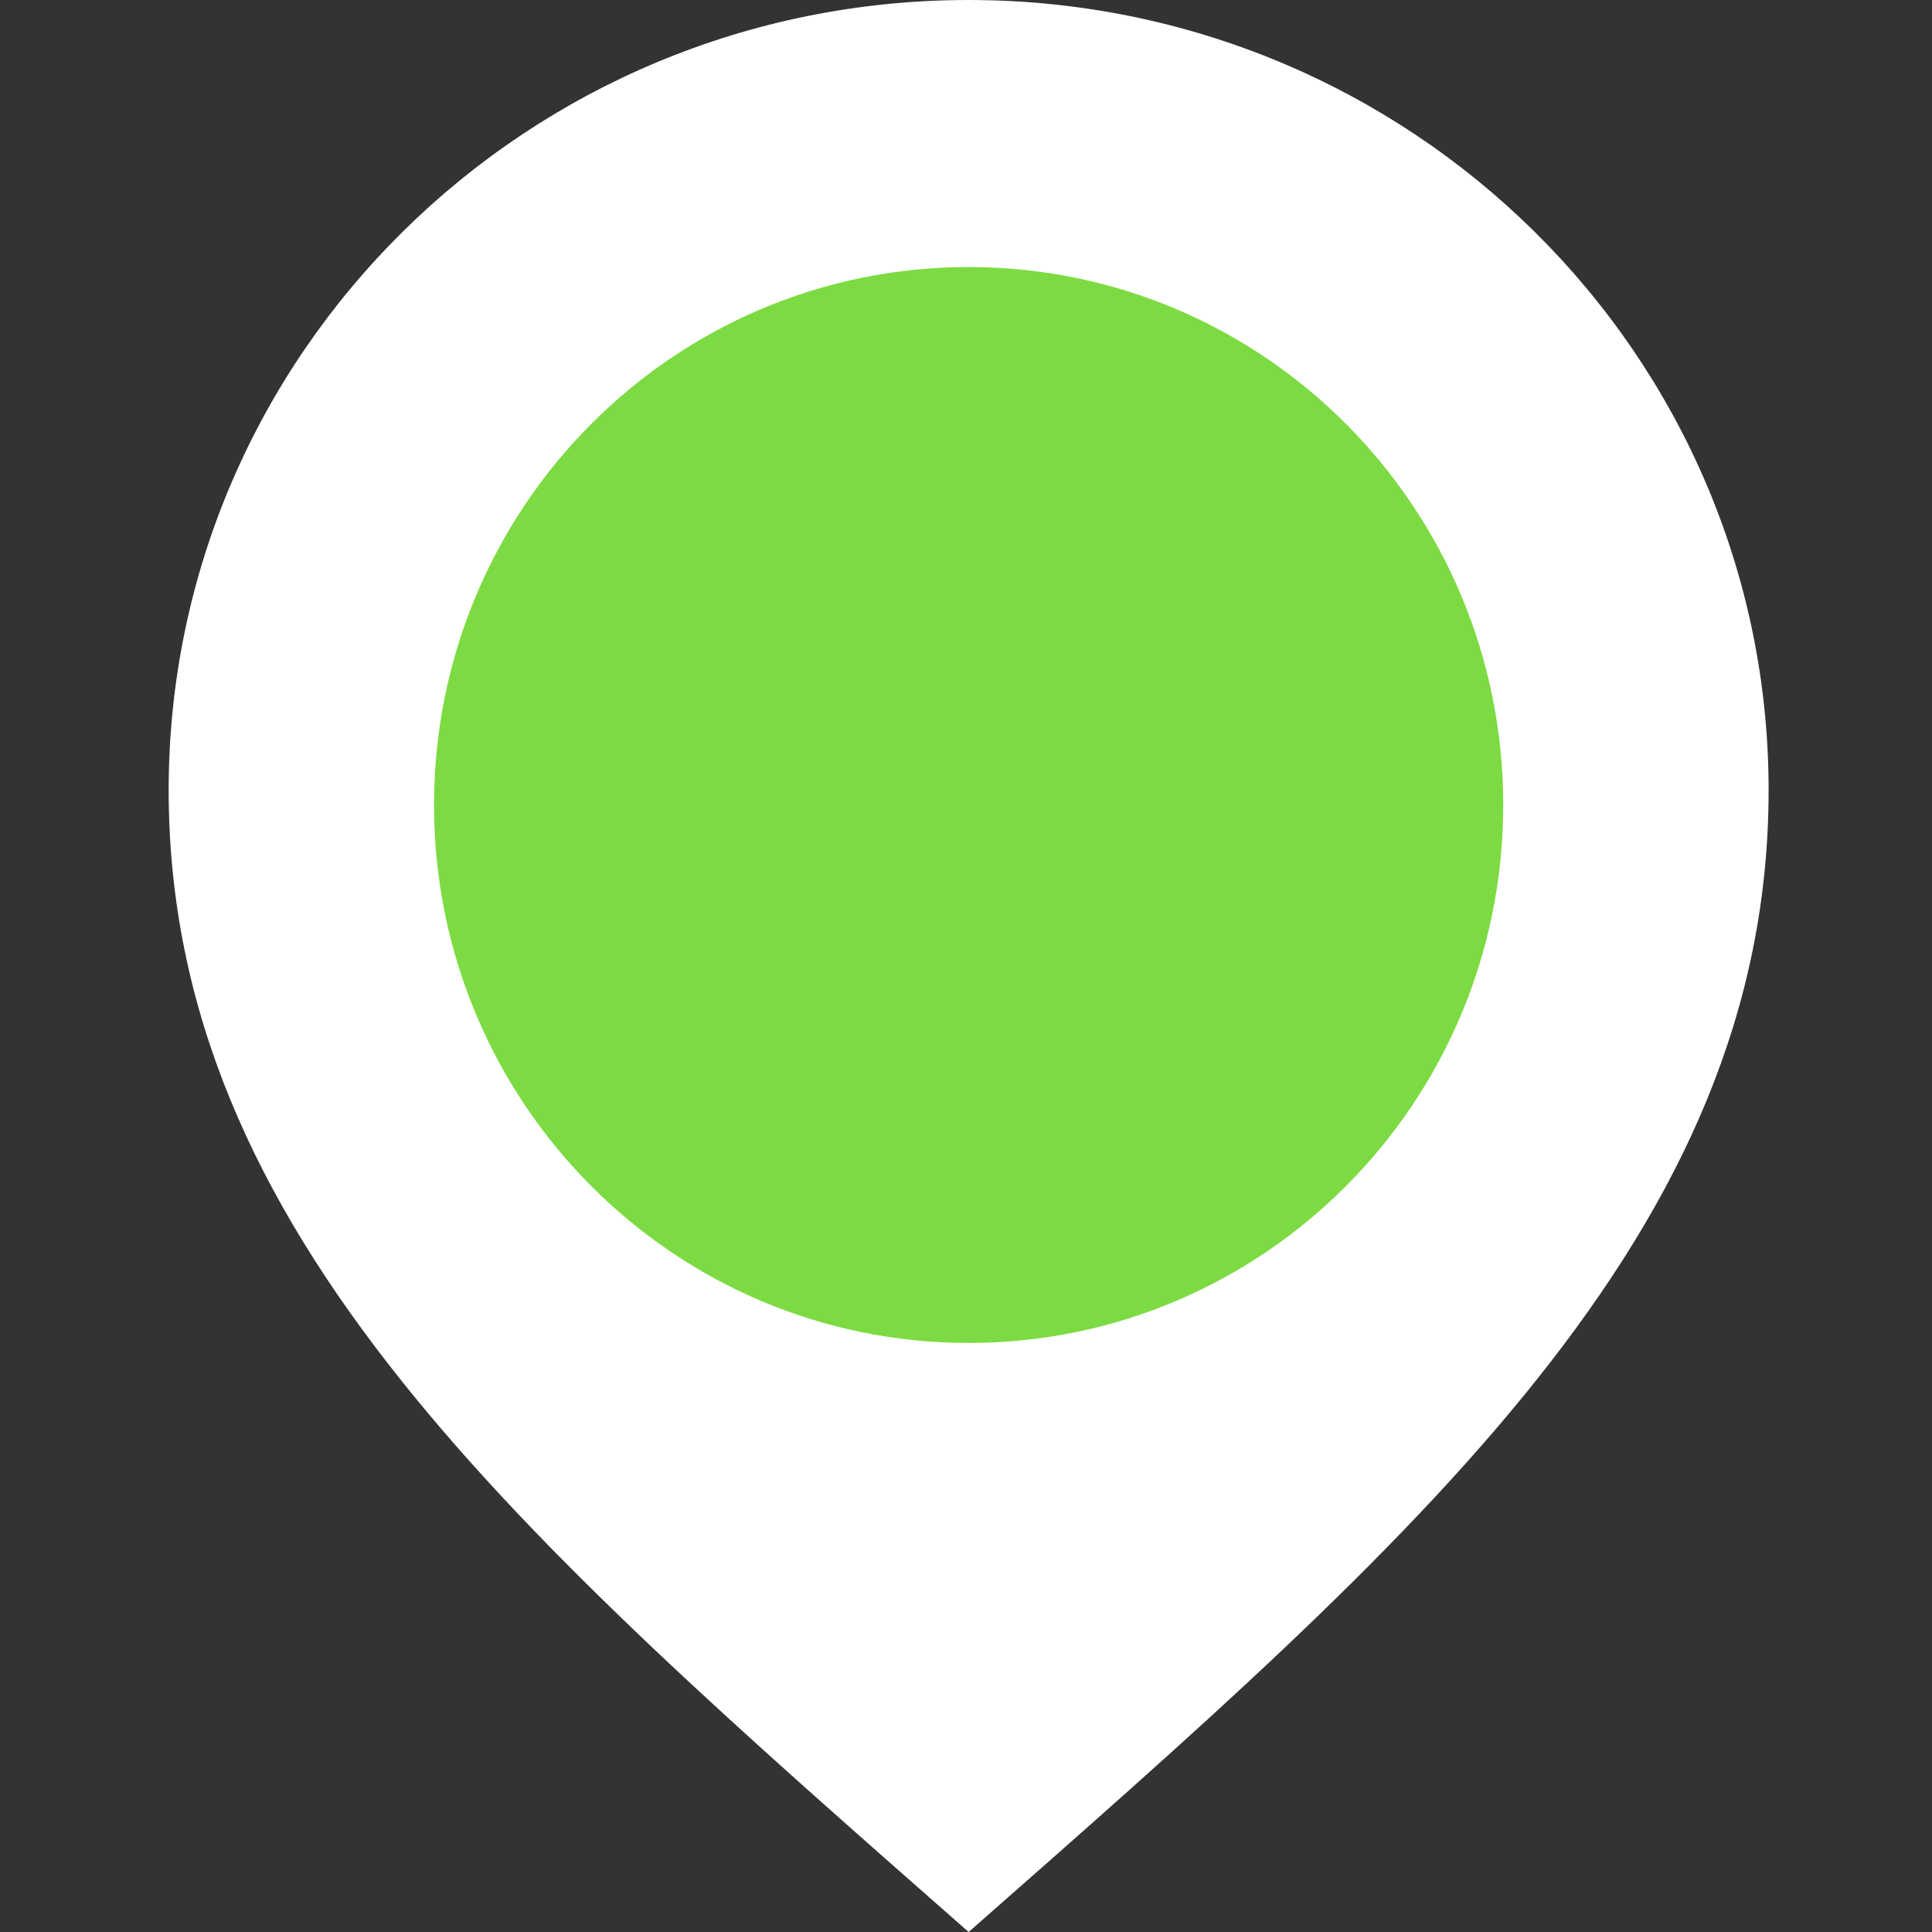
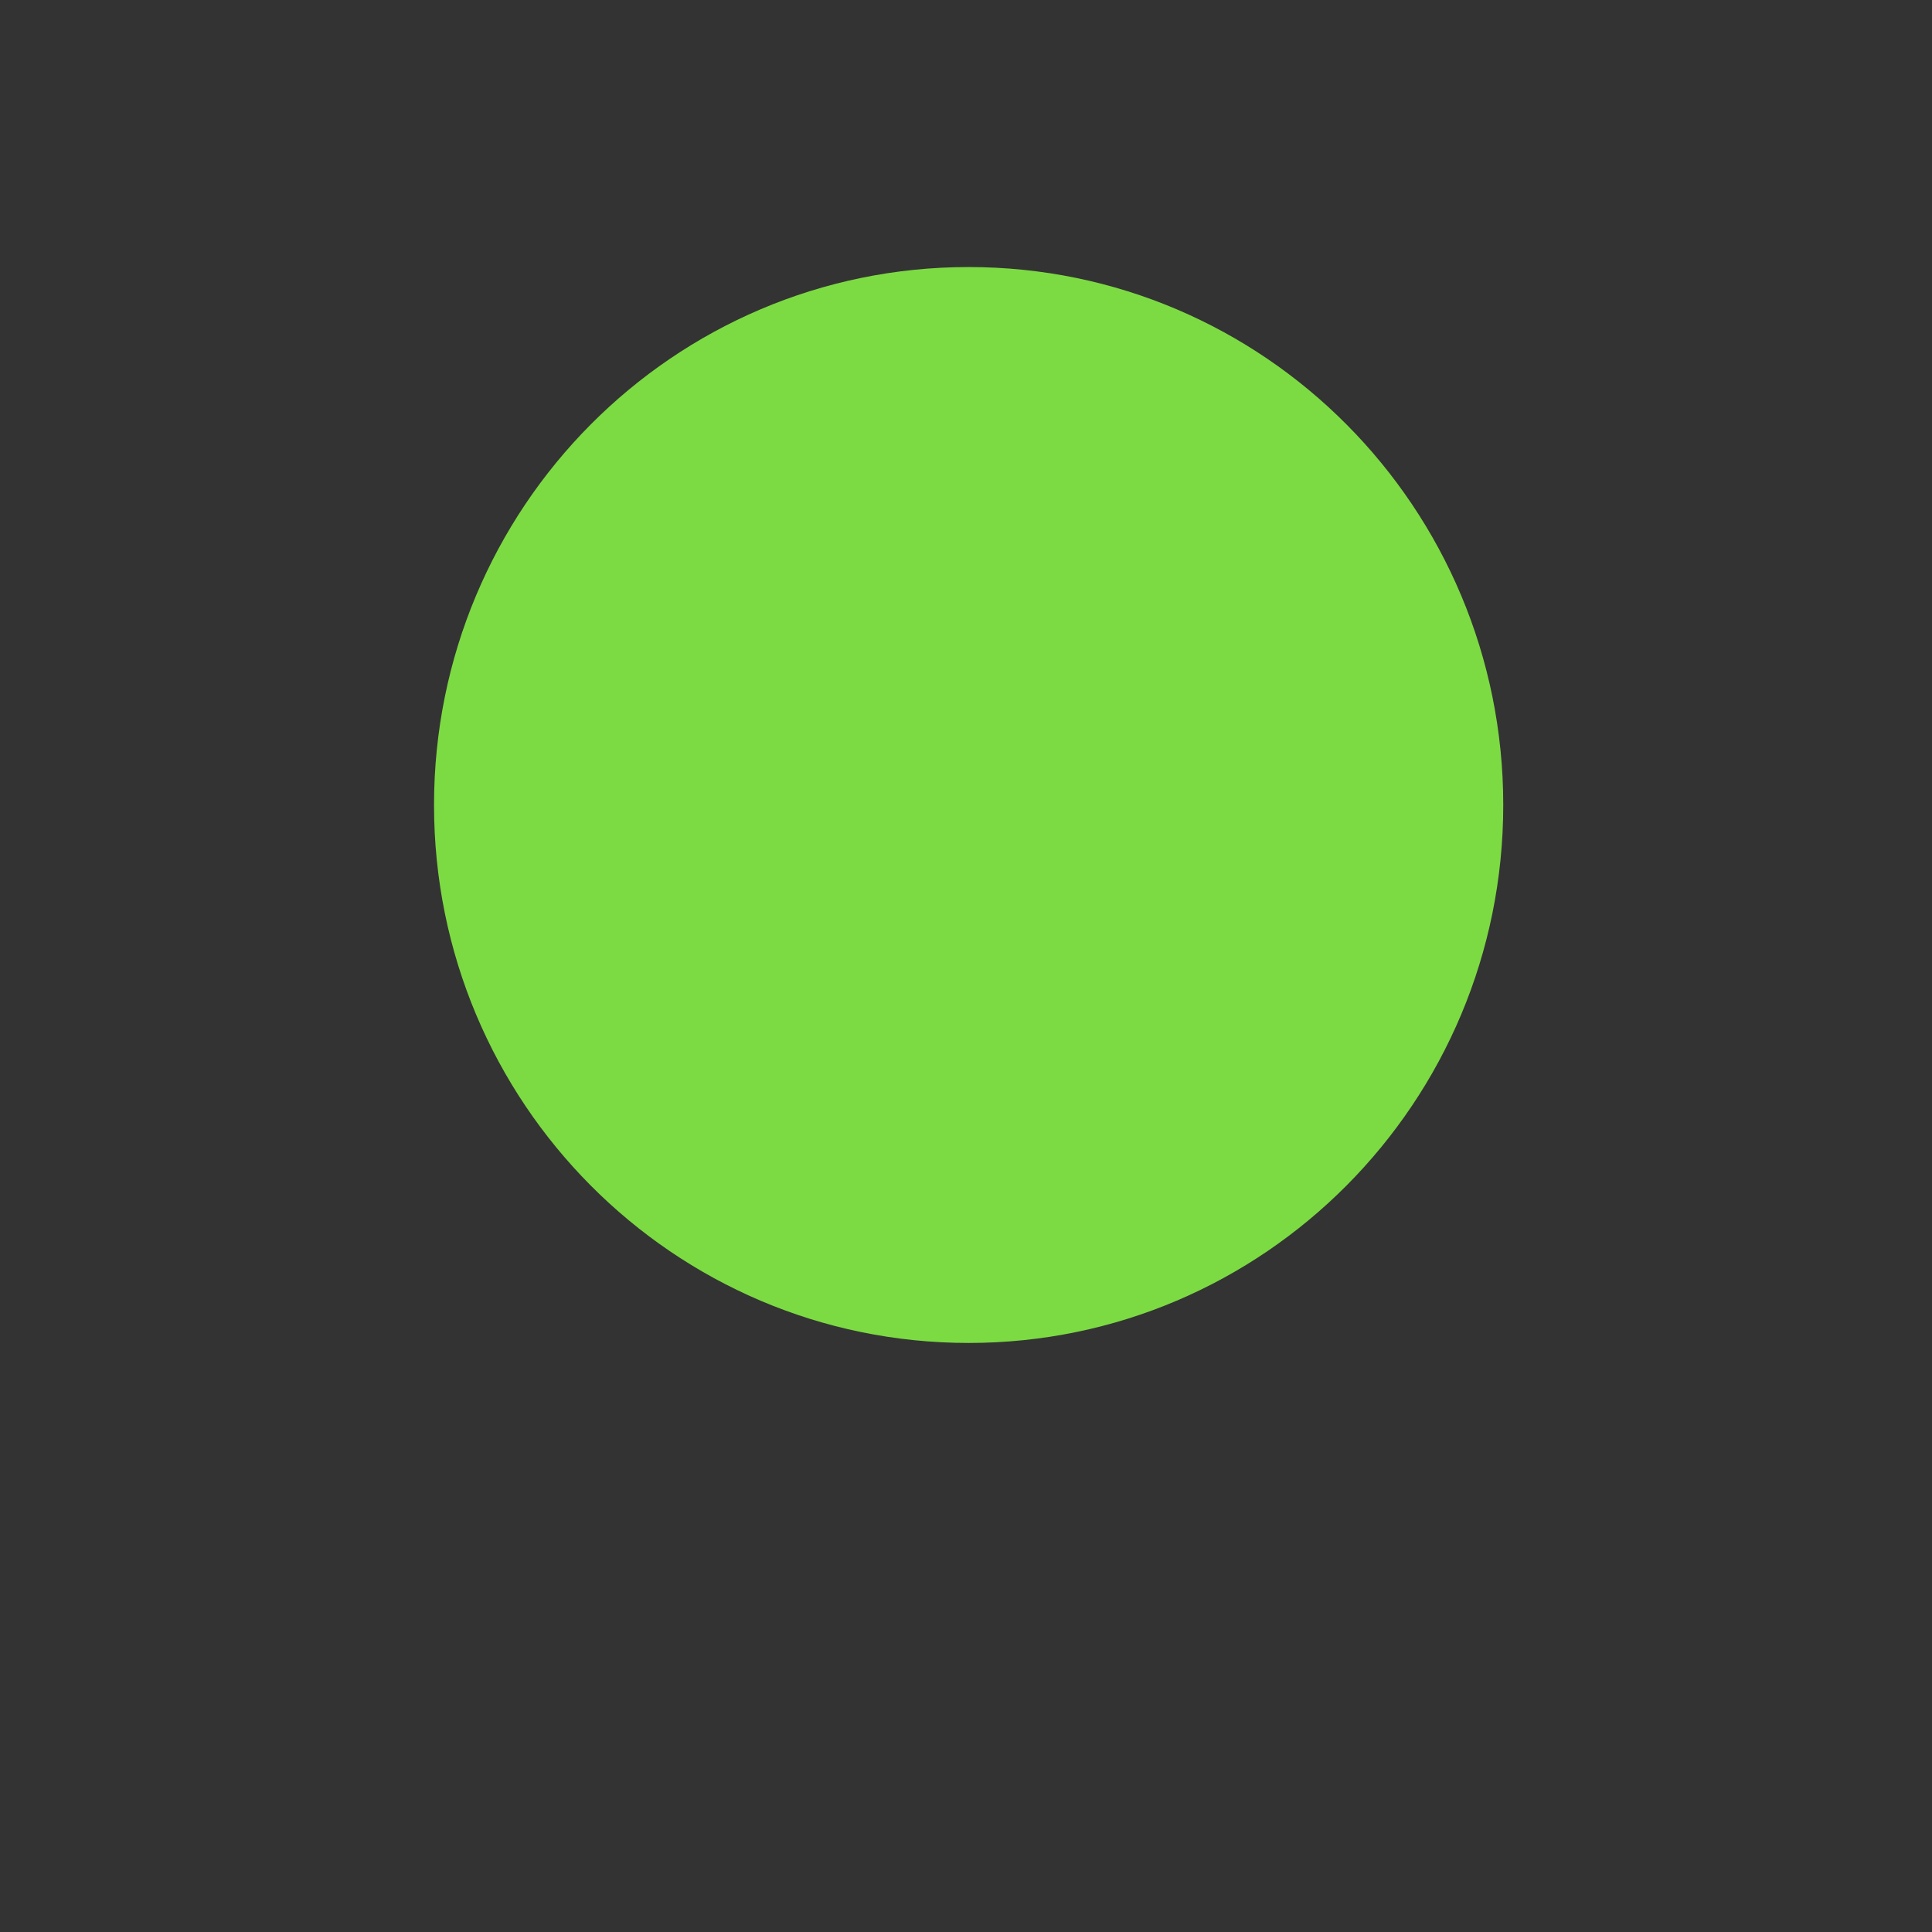
<svg xmlns="http://www.w3.org/2000/svg" width="63" height="63" viewBox="0 0 63 63" fill="none">
  <rect x="0" y="0" width="63" height="63" fill="#333333" stroke="none" />
-   <path d="M31.586 0C17.181 0 5.5 11.537 5.5 25.764C5.5 40.215 16.913 50.093 31.586 63C46.259 50.093 57.672 40.215 57.672 25.764C57.672 11.537 45.991 0 31.586 0Z" fill="white" />
  <path d="M14.153 26.25C14.153 35.938 21.956 43.792 31.586 43.792C41.215 43.792 49.019 35.938 49.019 26.25C49.019 16.562 41.215 8.708 31.586 8.708C21.956 8.708 14.153 16.562 14.153 26.25Z" fill="#7CDB42" />
</svg>